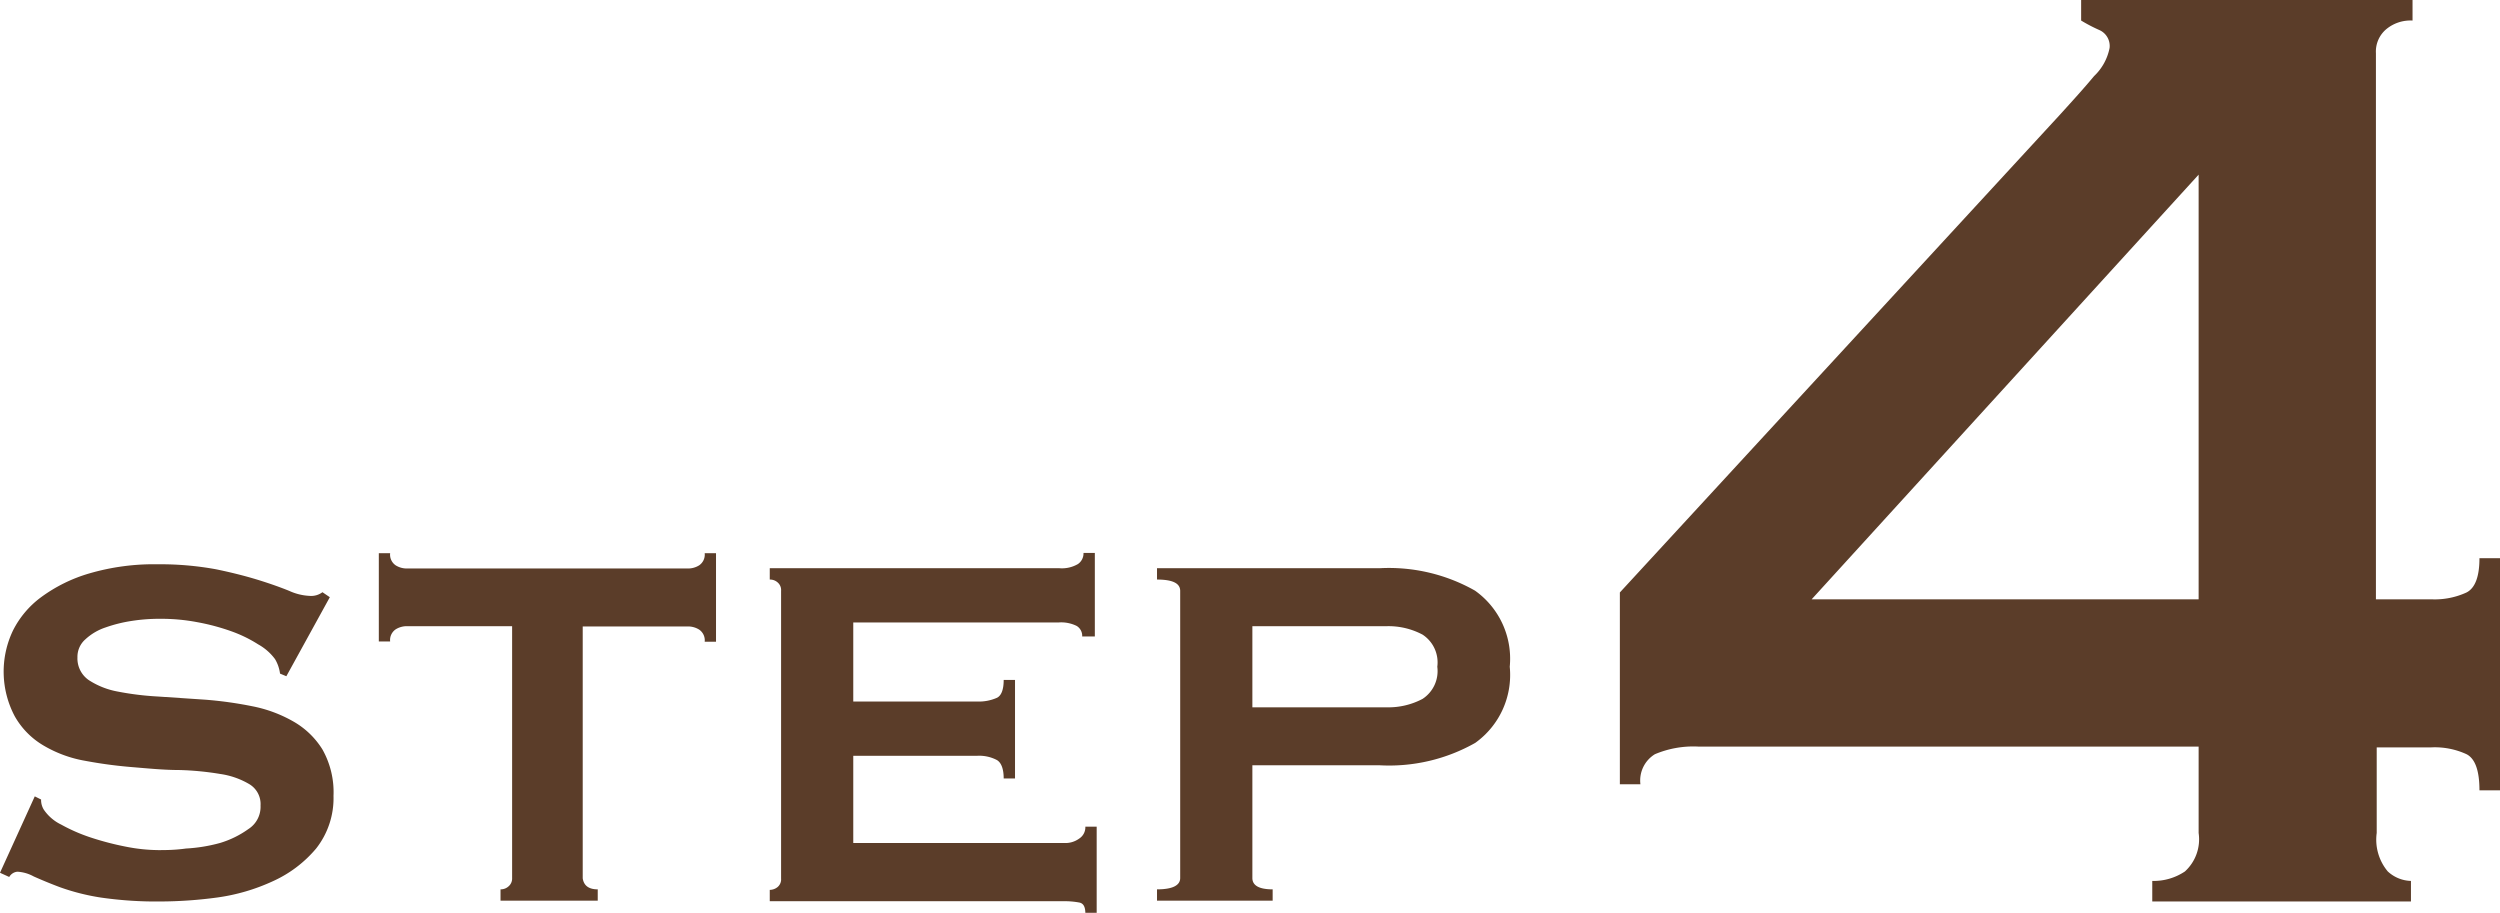
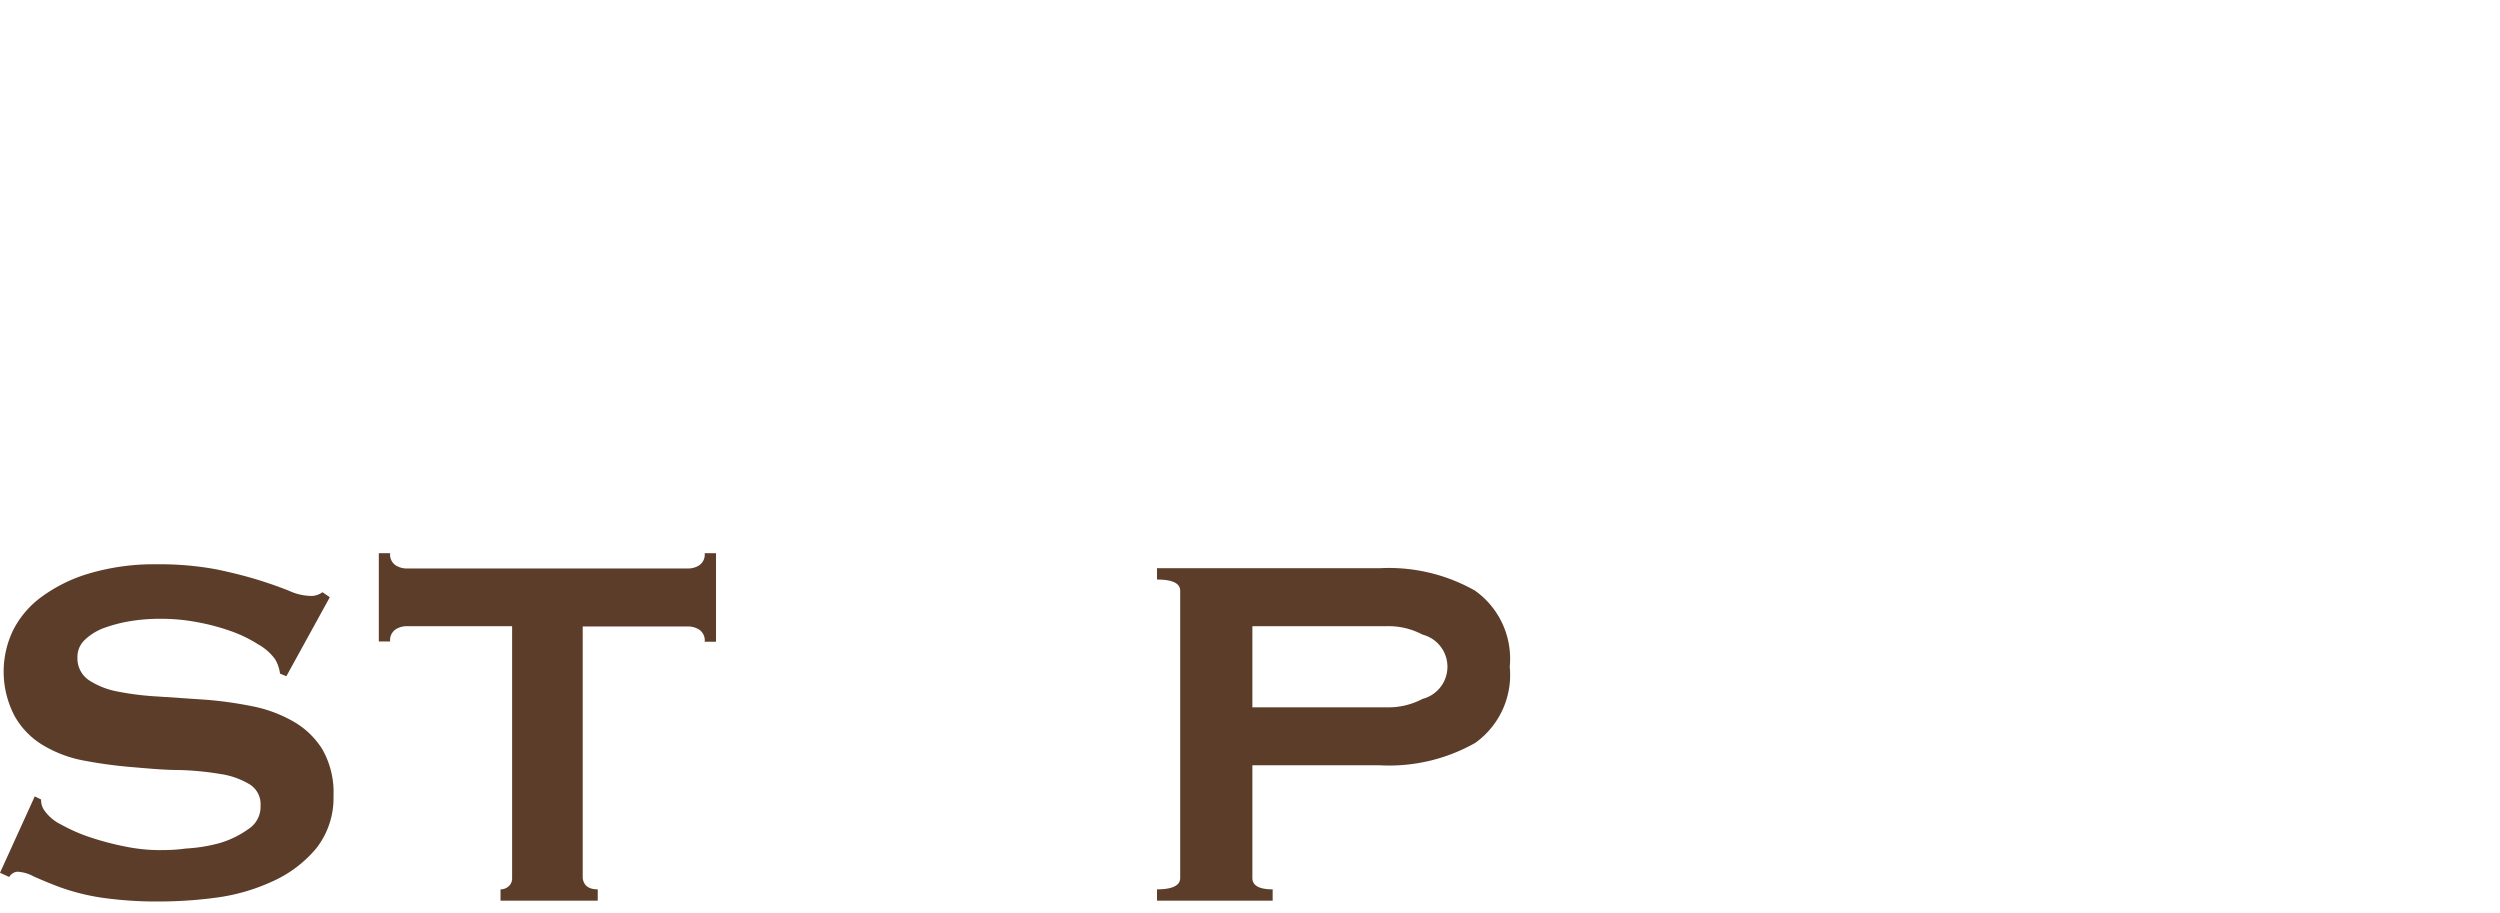
<svg xmlns="http://www.w3.org/2000/svg" viewBox="0 0 94.9 34.65">
  <defs>
    <style>.cls-1{fill:#5b3d29;}</style>
  </defs>
  <title>アセット 7</title>
  <g id="レイヤー_2" data-name="レイヤー 2">
    <g id="design">
      <path class="cls-1" d="M1.32,30.23l.24.12a.7.7,0,0,0,.1.38,1.67,1.67,0,0,0,.66.57,6.49,6.49,0,0,0,1.12.49,10.94,10.94,0,0,0,1.34.35A6.54,6.54,0,0,0,6,32.27c.28,0,.63,0,1.06-.06A6.08,6.08,0,0,0,8.35,32a3.63,3.63,0,0,0,1.08-.53,1,1,0,0,0,.46-.89.88.88,0,0,0-.42-.81,3,3,0,0,0-1.11-.39,11.16,11.16,0,0,0-1.56-.15c-.58,0-1.18-.06-1.78-.11a17.14,17.14,0,0,1-1.79-.24,4.67,4.67,0,0,1-1.56-.57A3,3,0,0,1,.56,27.19a3.62,3.62,0,0,1-.07-3.25,3.55,3.55,0,0,1,1.07-1.27,5.84,5.84,0,0,1,1.82-.9A8.75,8.75,0,0,1,6,21.42a11.7,11.7,0,0,1,2.2.19c.63.13,1.17.27,1.62.41s.84.28,1.16.41a2.08,2.08,0,0,0,.78.19.71.71,0,0,0,.48-.14l.28.19-1.65,3-.24-.1a1.43,1.43,0,0,0-.19-.55,2,2,0,0,0-.64-.56,5,5,0,0,0-1-.49,8.23,8.23,0,0,0-1.3-.35,7.27,7.27,0,0,0-1.39-.13A6.83,6.83,0,0,0,5,23.57a5.44,5.44,0,0,0-1,.25,2.1,2.1,0,0,0-.76.45.88.88,0,0,0-.3.68,1,1,0,0,0,.42.86,3,3,0,0,0,1.1.44A11.1,11.1,0,0,0,6,26.44l1.79.12a14.83,14.83,0,0,1,1.79.25,5.09,5.09,0,0,1,1.56.58,3.1,3.1,0,0,1,1.1,1.06,3.3,3.3,0,0,1,.42,1.76,3.09,3.09,0,0,1-.66,2,4.63,4.63,0,0,1-1.64,1.24,7.43,7.43,0,0,1-2.12.62,16.38,16.38,0,0,1-2.13.15,14.68,14.68,0,0,1-2.29-.15,8.36,8.36,0,0,1-1.54-.39c-.4-.15-.73-.29-1-.41a1.45,1.45,0,0,0-.62-.18.4.4,0,0,0-.31.2L0,33.13Z" />
      <path class="cls-1" d="M22.69,33.76v.43H19v-.43a.44.44,0,0,0,.3-.11.39.39,0,0,0,.14-.32V23.77h-4a.79.79,0,0,0-.42.12.49.49,0,0,0-.21.46h-.43V21h.43a.49.49,0,0,0,.21.46.79.79,0,0,0,.42.12H26.12a.79.79,0,0,0,.42-.12.49.49,0,0,0,.21-.46h.43v3.36h-.43a.49.49,0,0,0-.21-.46.79.79,0,0,0-.42-.12h-4v9.56C22.16,33.61,22.34,33.76,22.69,33.76Z" />
-       <path class="cls-1" d="M41.08,24.16a.44.44,0,0,0-.21-.4,1.33,1.33,0,0,0-.7-.13H32.39v3h4.7a1.7,1.7,0,0,0,.75-.14c.17-.08.26-.31.26-.68h.43v3.74H38.1c0-.36-.09-.6-.26-.7a1.44,1.44,0,0,0-.75-.16h-4.7V32h8a.89.89,0,0,0,.58-.17.51.51,0,0,0,.23-.45h.43v3.29h-.43c0-.24-.07-.38-.23-.41a3,3,0,0,0-.58-.05H29.22v-.43a.48.48,0,0,0,.3-.11.38.38,0,0,0,.13-.32V22.43a.38.38,0,0,0-.13-.32.43.43,0,0,0-.3-.11v-.43h11a1.2,1.2,0,0,0,.7-.16.49.49,0,0,0,.21-.42h.43v3.17Z" />
-       <path class="cls-1" d="M43.92,34.19v-.43c.59,0,.88-.15.88-.43V22.43c0-.29-.29-.43-.88-.43v-.43h8.44a6.63,6.63,0,0,1,3.63.85,3.17,3.17,0,0,1,1.32,2.89A3.17,3.17,0,0,1,56,28.2a6.63,6.63,0,0,1-3.63.85H47.54v4.28c0,.28.25.43.77.43v.43Zm8.73-7.34A2.76,2.76,0,0,0,54,26.53a1.26,1.26,0,0,0,.56-1.22A1.26,1.26,0,0,0,54,24.09a2.76,2.76,0,0,0-1.36-.32H47.54v3.08Z" />
-       <path class="cls-1" d="M62.82,28.63a1.17,1.17,0,0,0-.55,1.14h-.78V22.49L78.19,4.36c.48-.53.91-1,1.3-1.47a2,2,0,0,0,.59-1.07.66.66,0,0,0-.39-.68A6,6,0,0,1,79,.78V0H91.58V.78a1.44,1.44,0,0,0-1,.33,1.11,1.11,0,0,0-.39.91V22.75H92.3a2.88,2.88,0,0,0,1.33-.26c.33-.17.49-.61.49-1.3h.78V30h-.78c0-.74-.16-1.2-.49-1.37a2.88,2.88,0,0,0-1.33-.26H90.22v3.25a1.88,1.88,0,0,0,.42,1.46,1.35,1.35,0,0,0,.88.36v.78H81.7v-.78a2.13,2.13,0,0,0,1.24-.36,1.65,1.65,0,0,0,.52-1.46V28.34h-19A3.74,3.74,0,0,0,62.82,28.63Zm20.64-22L68.77,22.75H83.46Z" />
+       <path class="cls-1" d="M43.92,34.19v-.43c.59,0,.88-.15.88-.43V22.43c0-.29-.29-.43-.88-.43v-.43h8.44a6.63,6.63,0,0,1,3.63.85,3.17,3.17,0,0,1,1.32,2.89A3.17,3.17,0,0,1,56,28.2a6.63,6.63,0,0,1-3.63.85H47.54v4.28c0,.28.25.43.77.43v.43Zm8.73-7.34A2.76,2.76,0,0,0,54,26.53A1.26,1.26,0,0,0,54,24.09a2.76,2.76,0,0,0-1.36-.32H47.54v3.08Z" />
    </g>
  </g>
</svg>